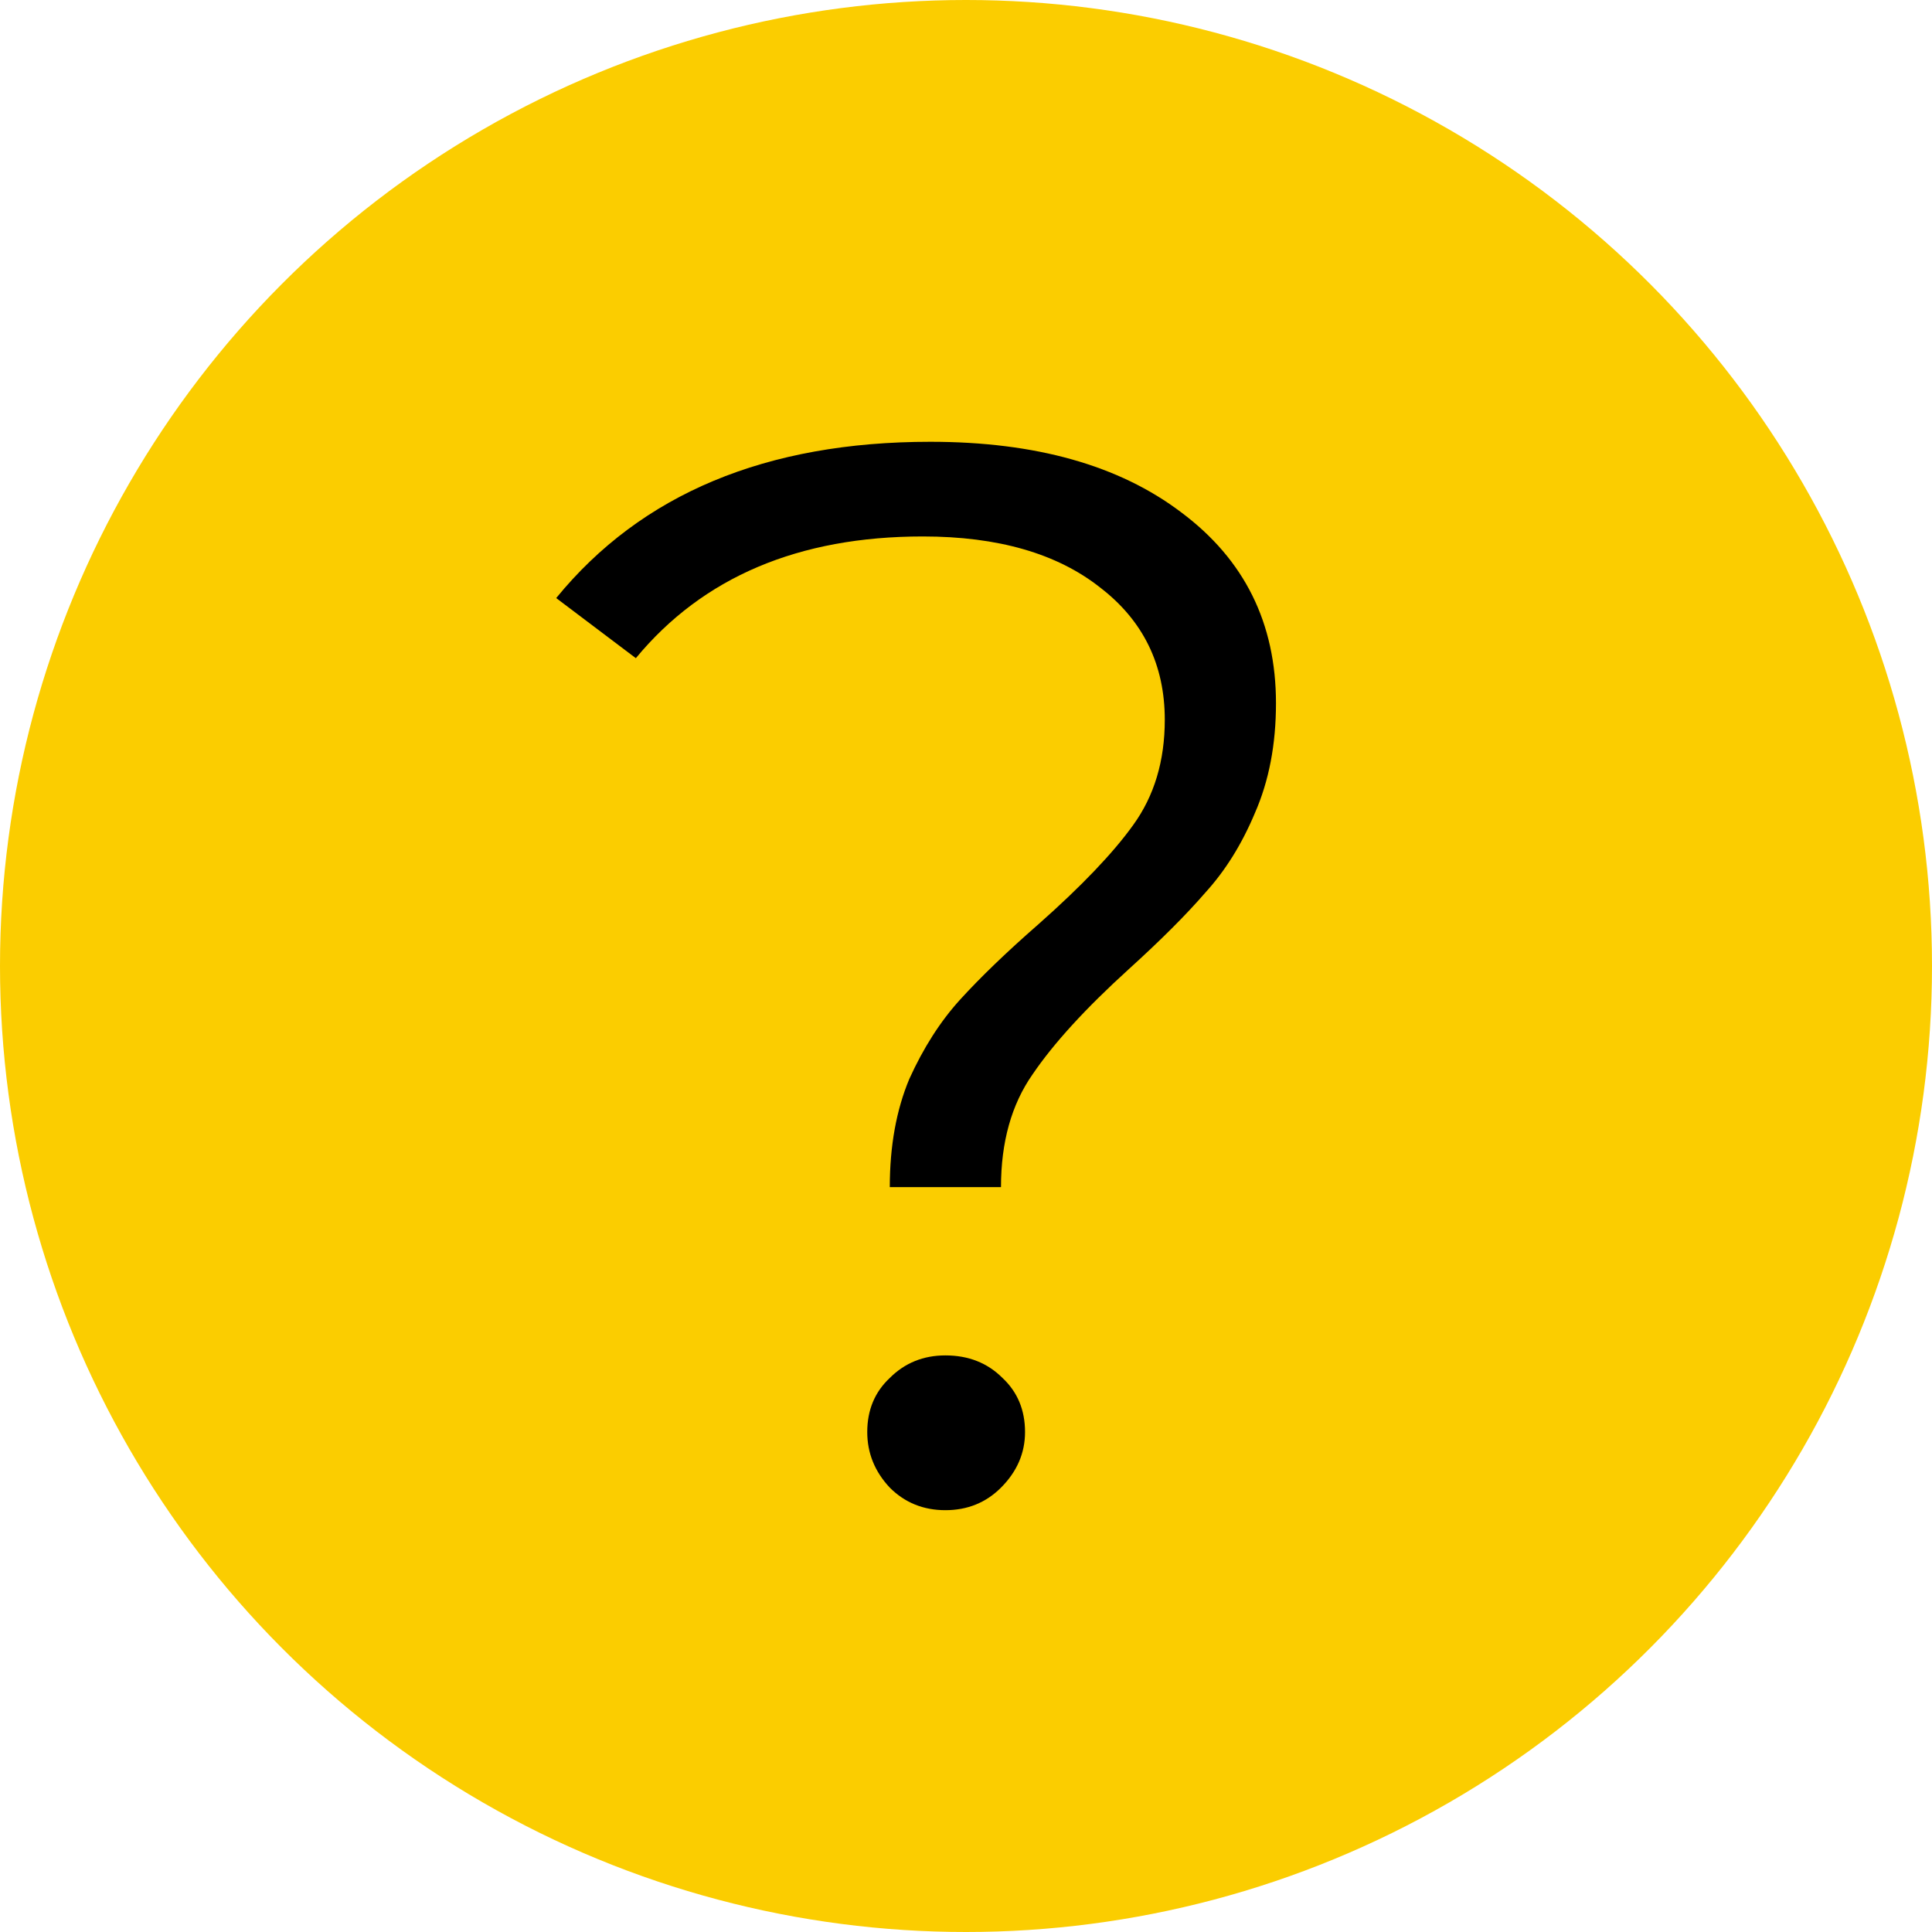
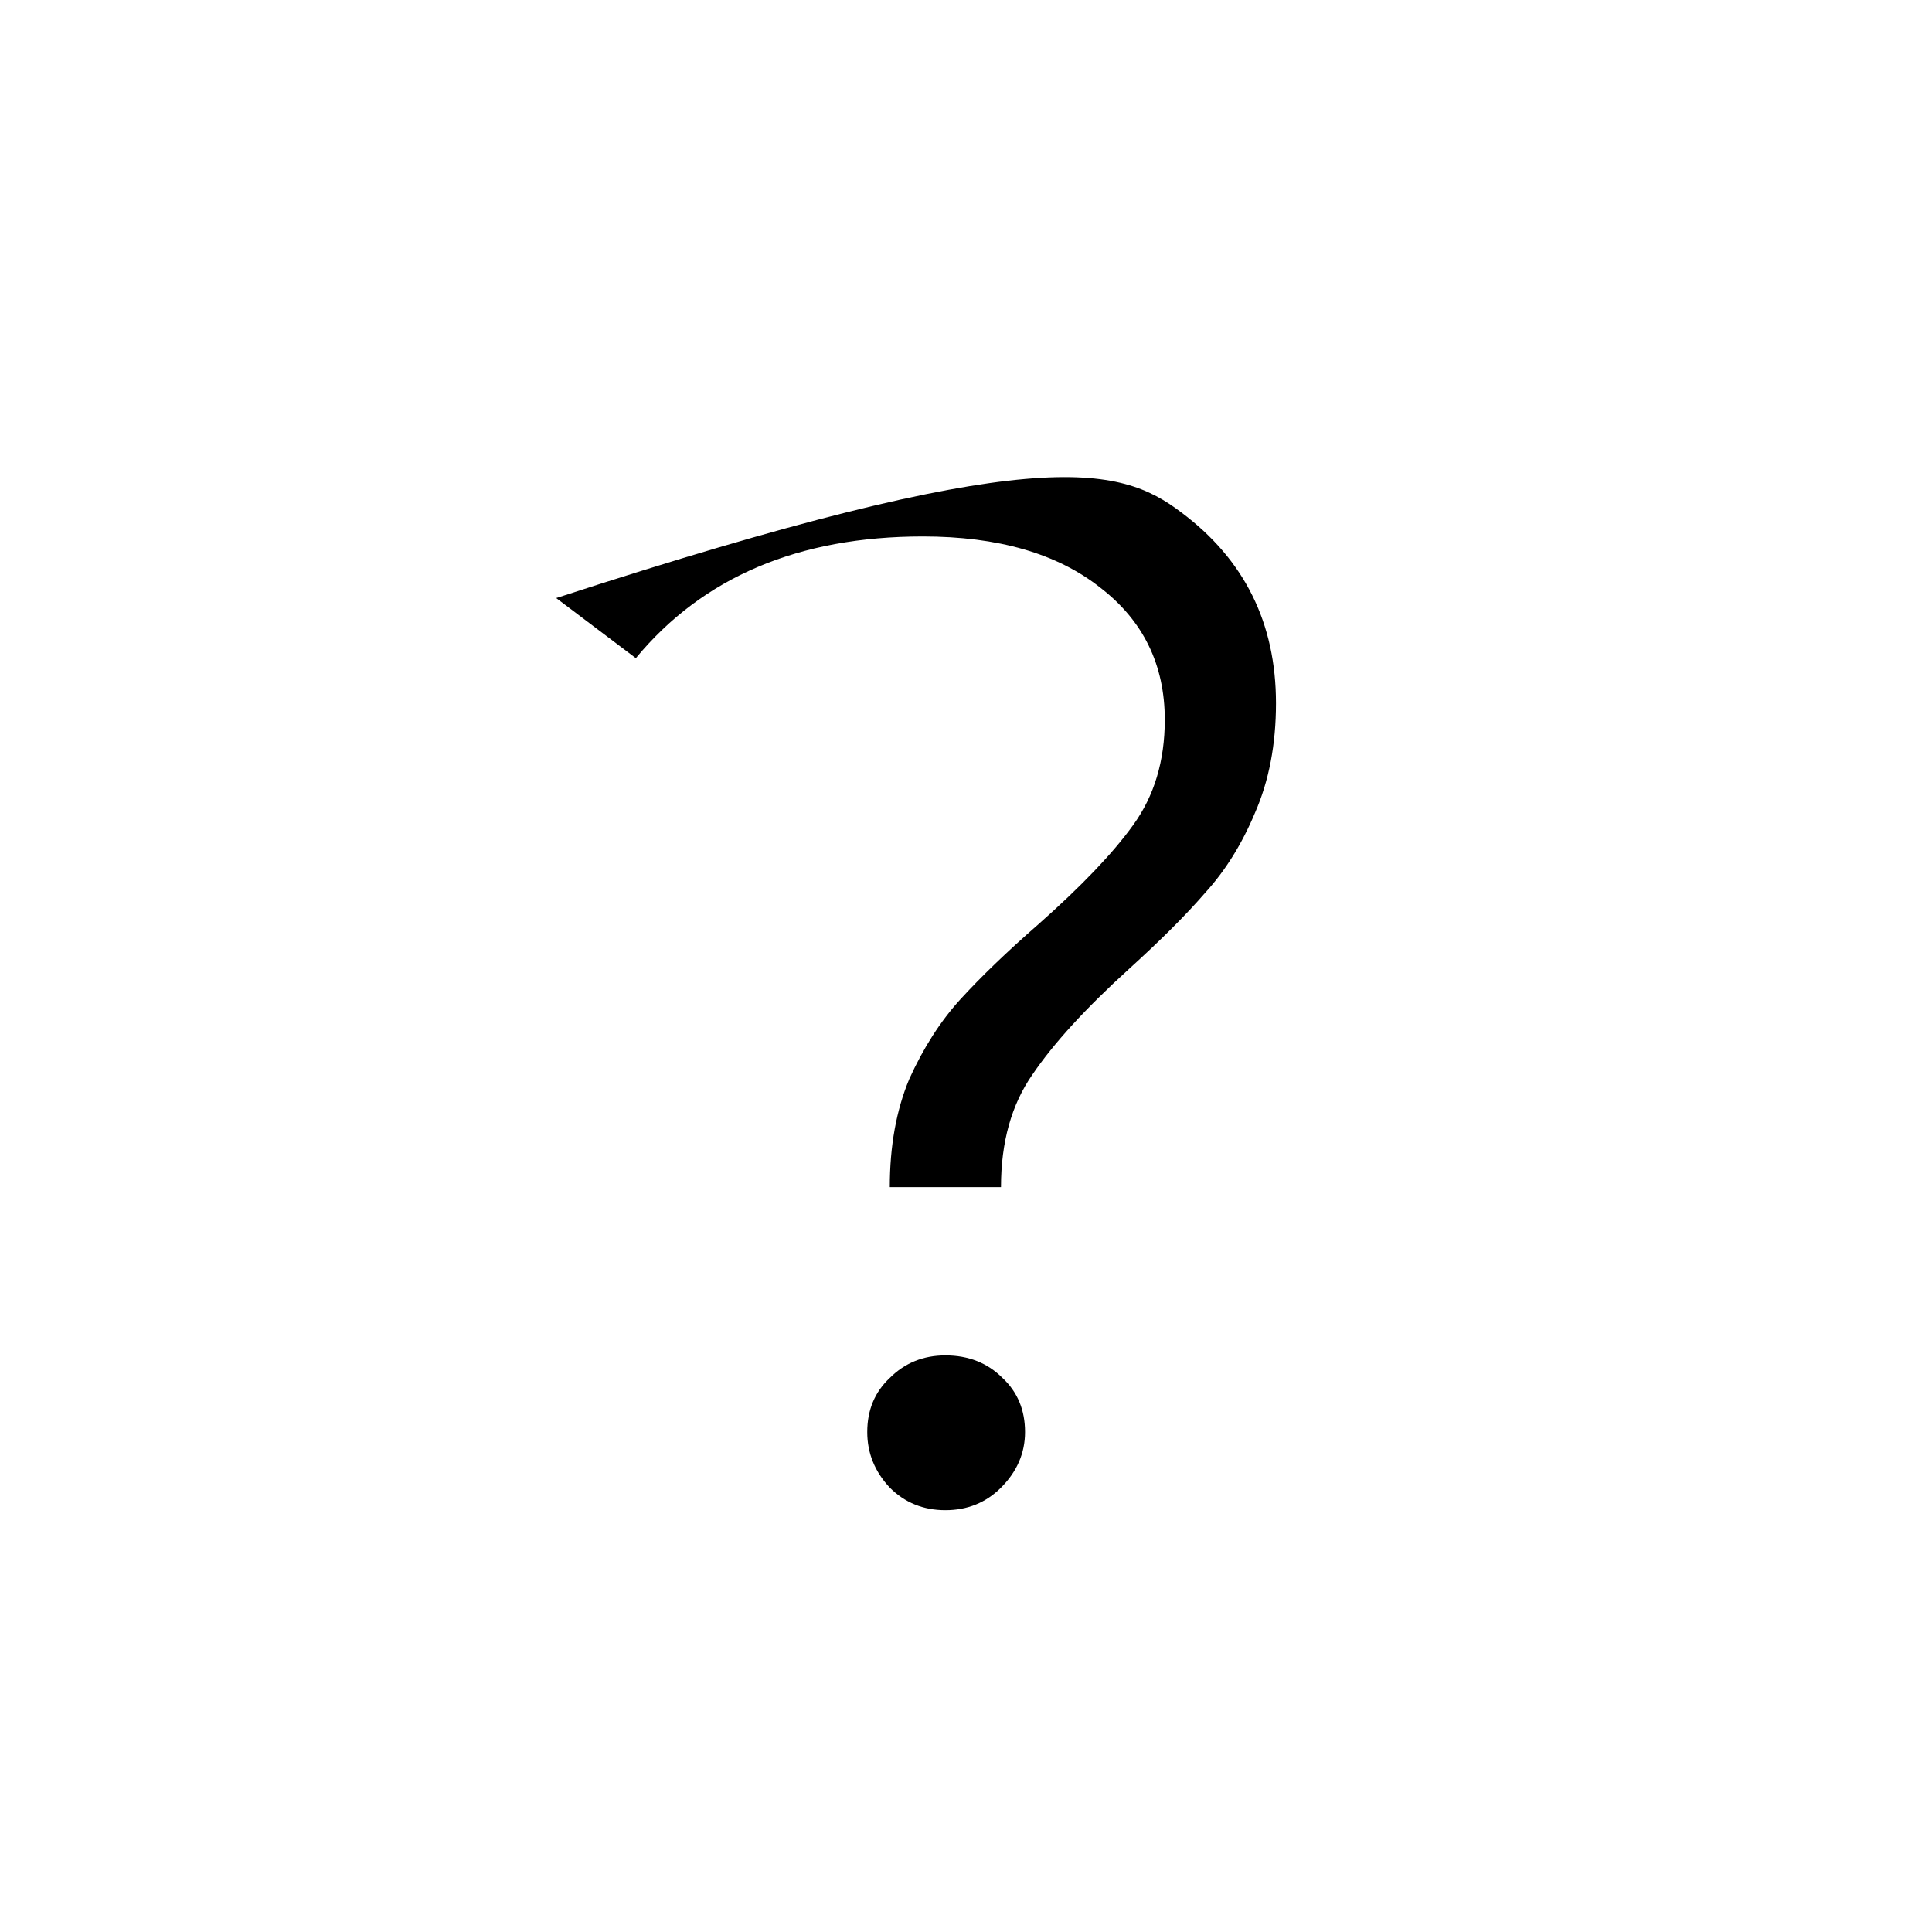
<svg xmlns="http://www.w3.org/2000/svg" width="18" height="18" viewBox="0 0 18 18" fill="none">
-   <circle cx="9" cy="9" r="9" fill="#FBCD00" />
-   <path d="M8.29 11.06C8.29 10.677 8.351 10.341 8.472 10.052C8.603 9.763 8.761 9.515 8.948 9.31C9.135 9.105 9.377 8.871 9.676 8.61C10.077 8.255 10.371 7.947 10.558 7.686C10.754 7.415 10.852 7.089 10.852 6.706C10.852 6.193 10.651 5.782 10.25 5.474C9.849 5.157 9.298 4.998 8.598 4.998C7.441 4.998 6.549 5.376 5.924 6.132L5.182 5.572C5.975 4.601 7.137 4.116 8.668 4.116C9.648 4.116 10.427 4.335 11.006 4.774C11.594 5.213 11.888 5.805 11.888 6.552C11.888 6.935 11.823 7.275 11.692 7.574C11.571 7.863 11.417 8.111 11.23 8.316C11.053 8.521 10.815 8.759 10.516 9.03C10.115 9.394 9.816 9.721 9.62 10.01C9.424 10.29 9.326 10.64 9.326 11.06H8.29ZM8.808 14.07C8.603 14.07 8.43 14 8.29 13.86C8.15 13.711 8.08 13.538 8.08 13.342C8.08 13.137 8.15 12.969 8.29 12.838C8.43 12.698 8.603 12.628 8.808 12.628C9.023 12.628 9.2 12.698 9.34 12.838C9.48 12.969 9.55 13.137 9.55 13.342C9.55 13.538 9.475 13.711 9.326 13.86C9.186 14 9.013 14.07 8.808 14.07Z" fill="black" />
+   <path d="M8.29 11.06C8.29 10.677 8.351 10.341 8.472 10.052C8.603 9.763 8.761 9.515 8.948 9.31C9.135 9.105 9.377 8.871 9.676 8.61C10.077 8.255 10.371 7.947 10.558 7.686C10.754 7.415 10.852 7.089 10.852 6.706C10.852 6.193 10.651 5.782 10.25 5.474C9.849 5.157 9.298 4.998 8.598 4.998C7.441 4.998 6.549 5.376 5.924 6.132L5.182 5.572C9.648 4.116 10.427 4.335 11.006 4.774C11.594 5.213 11.888 5.805 11.888 6.552C11.888 6.935 11.823 7.275 11.692 7.574C11.571 7.863 11.417 8.111 11.23 8.316C11.053 8.521 10.815 8.759 10.516 9.03C10.115 9.394 9.816 9.721 9.62 10.01C9.424 10.29 9.326 10.64 9.326 11.06H8.29ZM8.808 14.07C8.603 14.07 8.43 14 8.29 13.86C8.15 13.711 8.08 13.538 8.08 13.342C8.08 13.137 8.15 12.969 8.29 12.838C8.43 12.698 8.603 12.628 8.808 12.628C9.023 12.628 9.2 12.698 9.34 12.838C9.48 12.969 9.55 13.137 9.55 13.342C9.55 13.538 9.475 13.711 9.326 13.86C9.186 14 9.013 14.07 8.808 14.07Z" fill="black" />
</svg>